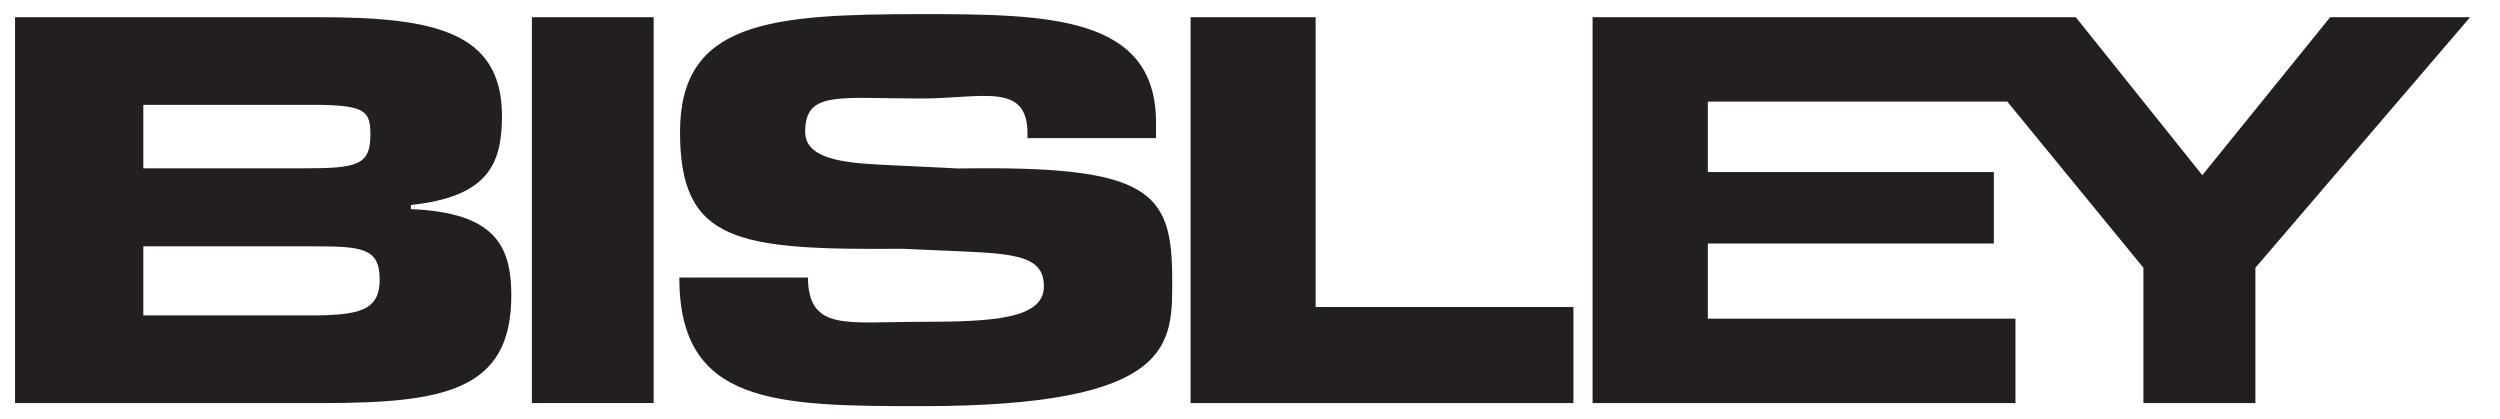
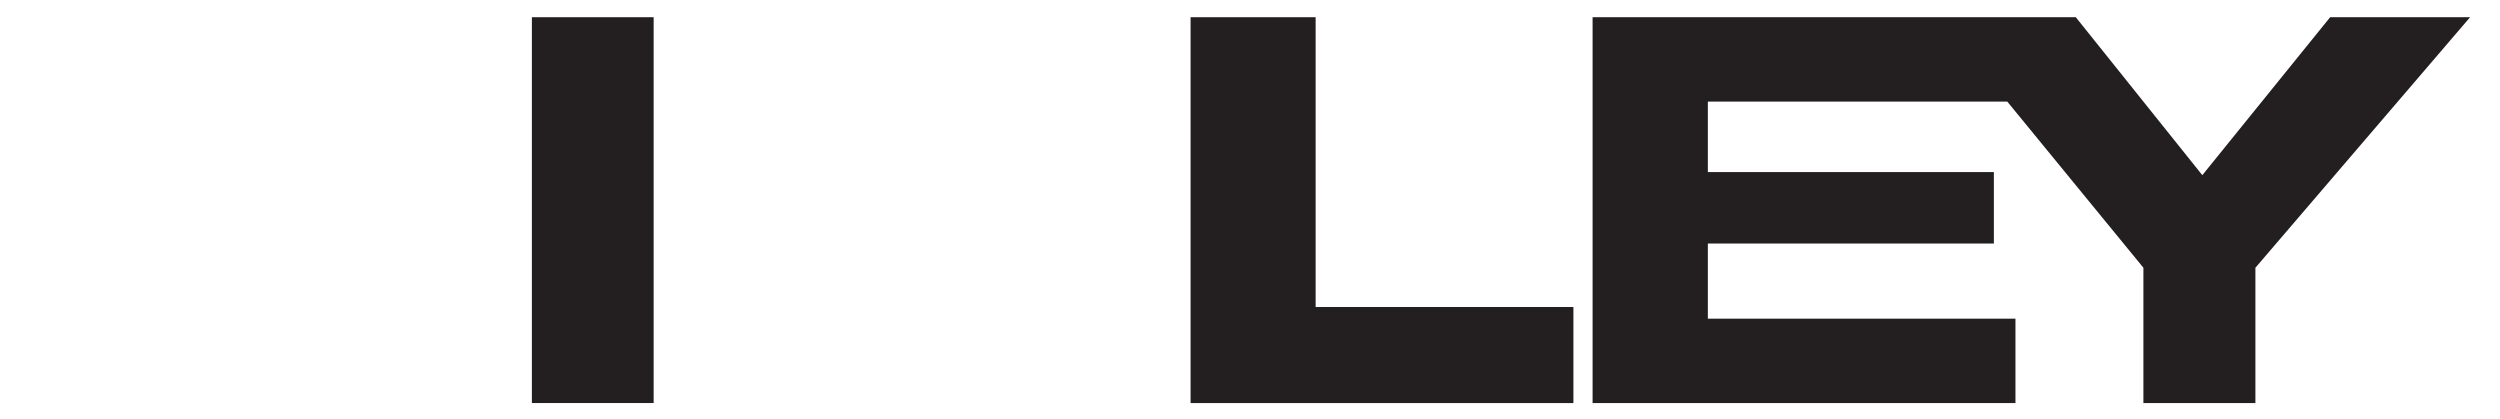
<svg xmlns="http://www.w3.org/2000/svg" viewBox="0 0 752.47 126">
  <title>logo</title>
  <rect x="160.09" y="5.18" width="36.65" height="116.13" style="fill:#231f20" />
-   <path d="M288.48,50.71c57.85-.93,64.34,6.81,64.34,33.45,0,19.2,1.16,38.09-75.48,38.09-44.36,0-72.88-.62-72.88-38.71h38.71c.26,16.22,11.4,13.32,34.16,13.32,21.83,0,36.87-.93,36.87-10.68,0-10.06-10.39-9.91-32.23-10.84l-10.22-.46c-49.89.39-67.07-1.86-67.07-35.15S231.81,4.25,277.33,4.25c38.09,0,70.61.46,70.61,32.52v4.8H309.23c.84-17.27-13.31-11.92-31.89-11.92-25.08,0-34.89-2.41-35,9.91-.1,9.29,14.58,9.6,26.89,10.22Z" style="fill:#231f20" />
  <polygon points="395.99 92.41 473.58 92.41 473.58 121.32 358.35 121.32 358.35 5.18 395.99 5.18 395.99 92.41" style="fill:#231f20" />
  <polygon points="701.35 5.18 662.87 52.72 624.79 5.18 479.35 5.18 479.35 121.32 606.63 121.32 606.63 95.92 514.04 95.92 514.04 73.31 600.13 73.31 600.13 51.79 514.04 51.79 514.04 30.58 604.17 30.58 645.14 80.59 645.14 121.32 678.85 121.32 678.85 80.59 743.47 5.18 701.35 5.18" style="fill:#231f20" />
-   <path d="M123.68,62.94V61.7c23-2.48,27.41-12.08,27.41-26.79,0-25.39-20.44-29.73-55-29.73H4.53V121.32H97c36.93,0,56.9-3.87,56.9-32.36C153.87,74.4,149.46,64,123.68,62.94ZM43.14,31.56H96.86c13,.31,14.63,2,14.63,8.93,0,9.29-3.95,10.17-20.21,10.17H43.14ZM92.91,94.94H43.14V74.14h50.7c15.1,0,20.44.41,20.44,10C114.28,93.6,108,94.94,92.91,94.94Z" style="fill:#231f20" />
</svg>